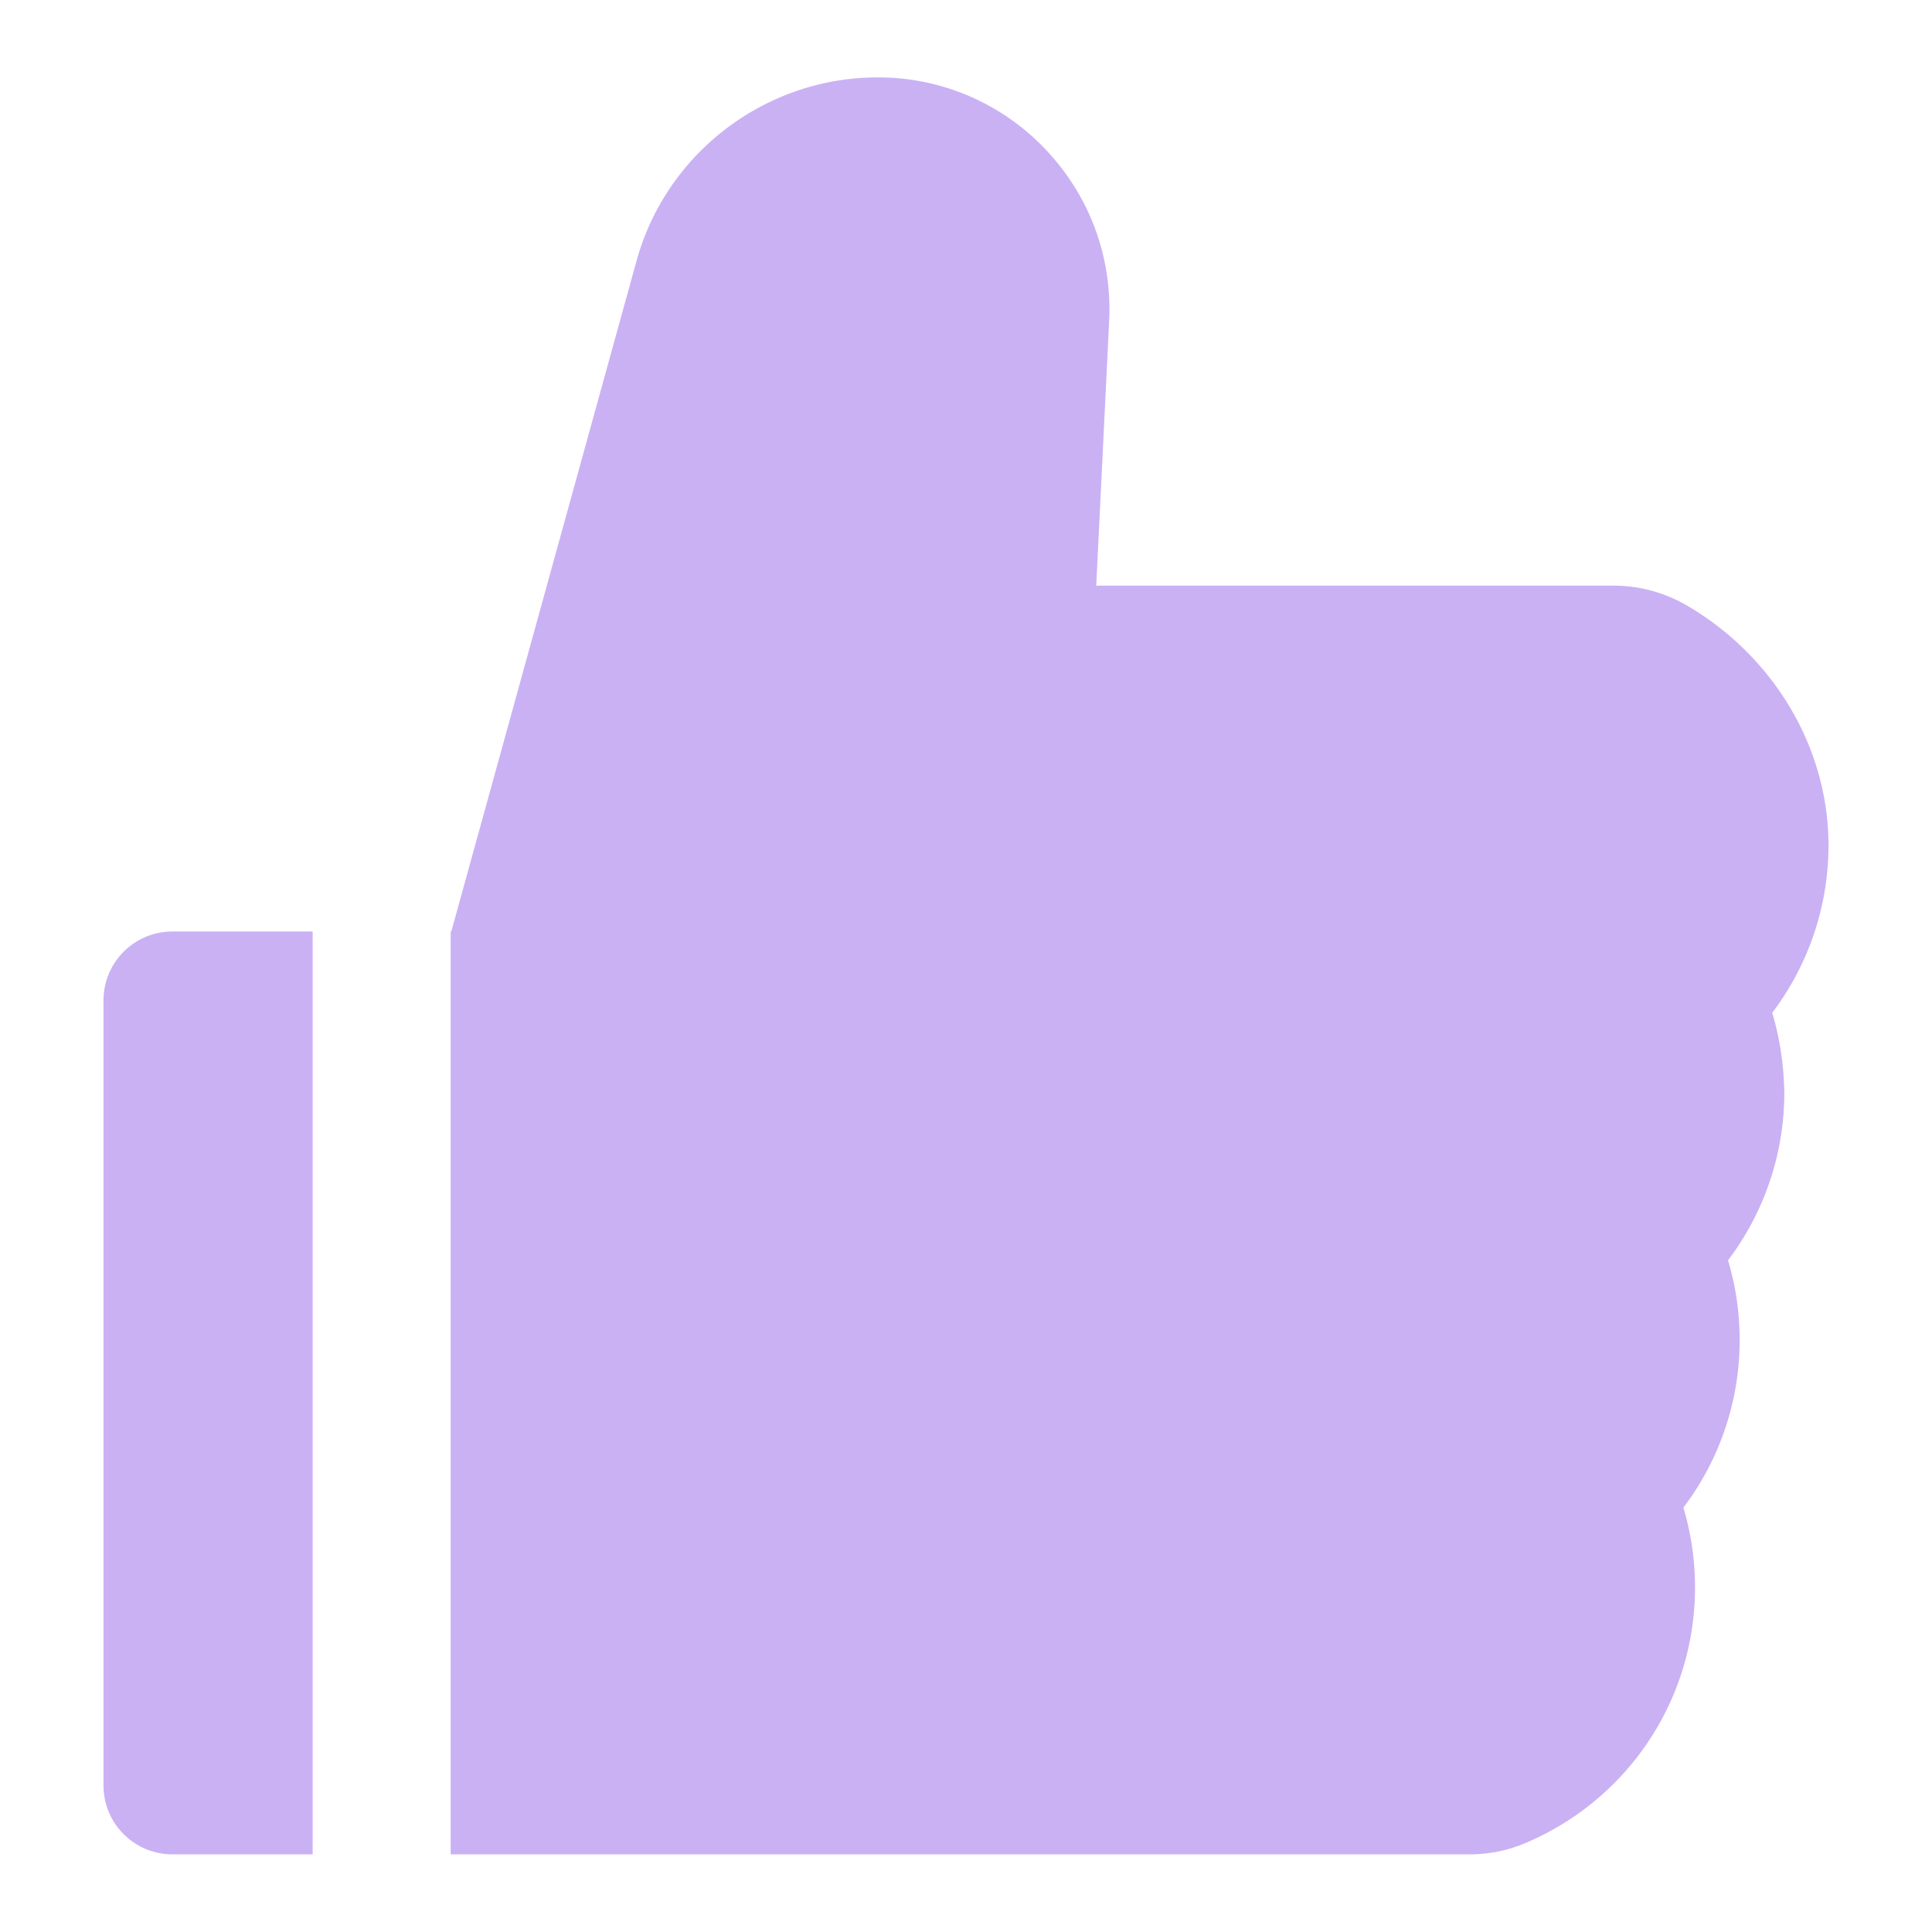
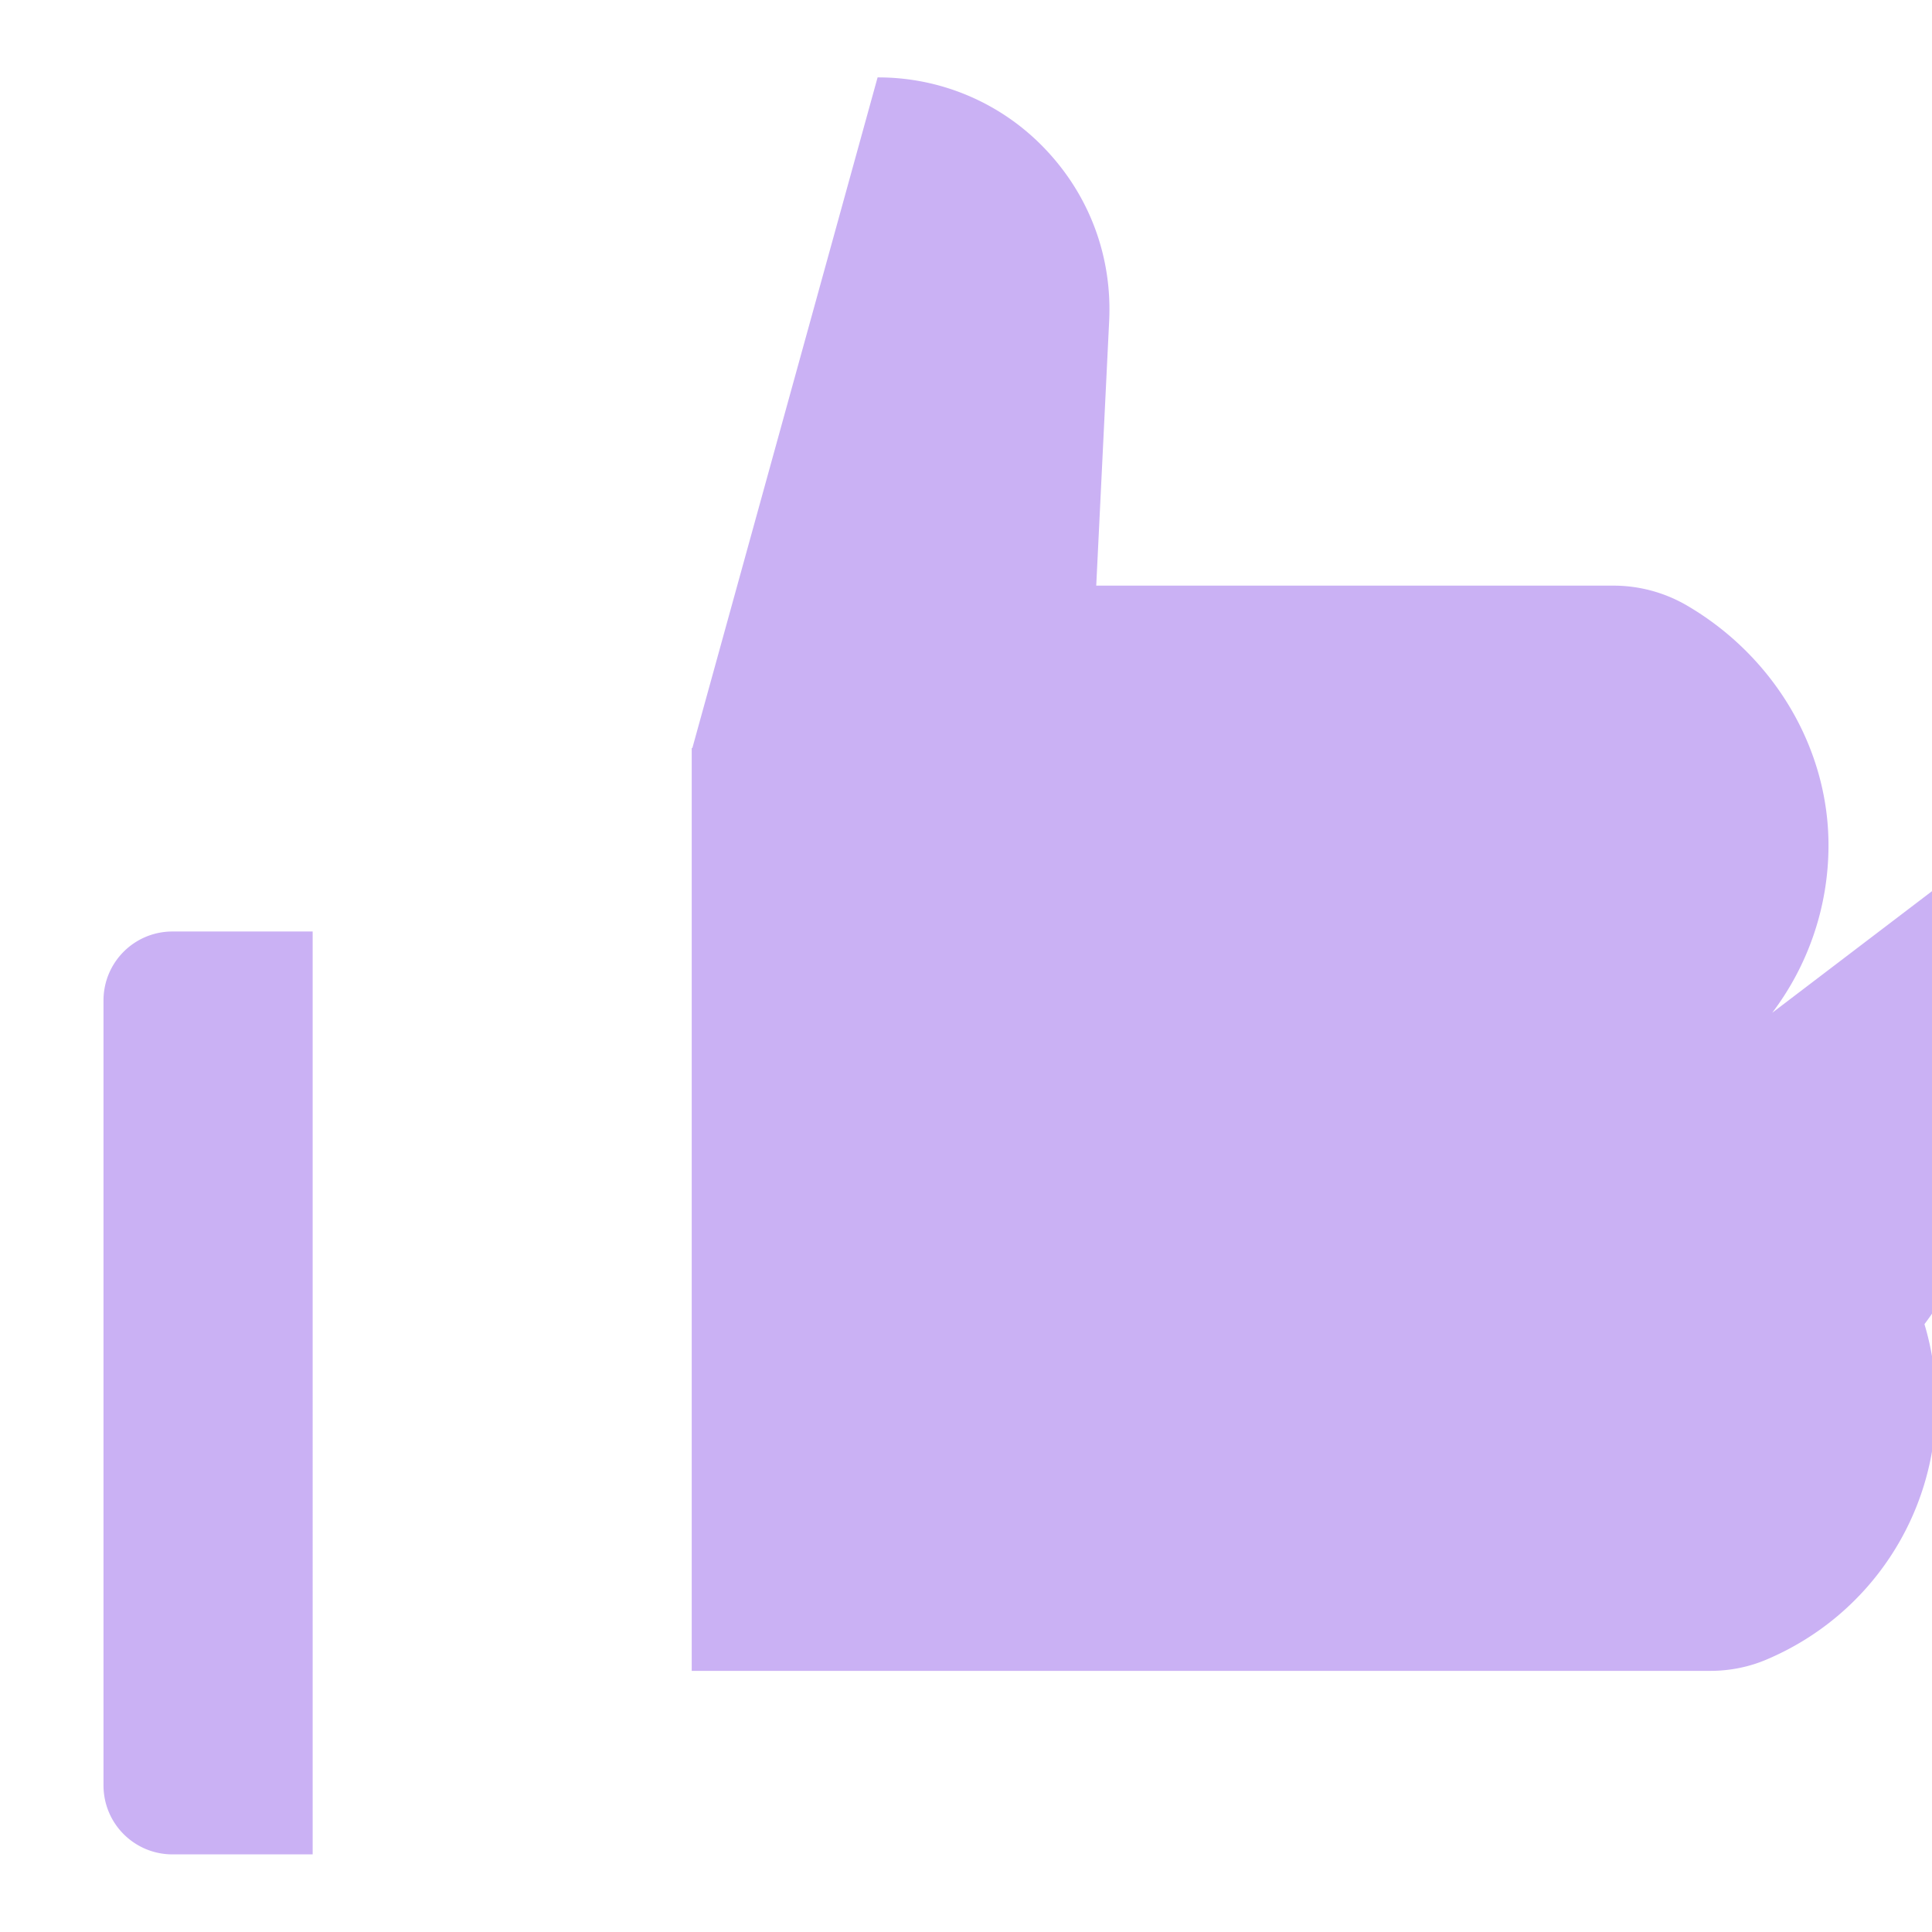
<svg xmlns="http://www.w3.org/2000/svg" t="1753122589919" class="icon" viewBox="0 0 1024 1024" version="1.1" p-id="32112" width="200" height="200">
-   <path d="M939.314 536.8c19.2-25.371 29.829-56.457 29.829-88.8 0-51.314-28.686-99.886-74.857-126.971a77.337 77.337 0 0 0-39.2-10.629H581.029l6.857-140.457c1.6-33.943-10.4-66.171-33.714-90.743A121.851 121.851 0 0 0 465.143 41.029c-59.429 0-112 40-127.771 97.257l-98.171 355.429h-0.343v489.143h539.771c10.514 0 20.8-2.057 30.286-6.171 54.4-23.2 89.486-76.343 89.486-135.314 0-14.4-2.057-28.571-6.171-42.286 19.2-25.371 29.829-56.457 29.829-88.8 0-14.4-2.057-28.571-6.171-42.286 19.2-25.371 29.829-56.457 29.829-88.8-0.229-14.4-2.286-28.686-6.4-42.4zM54.857 530.286v416c0 20.229 16.343 36.571 36.571 36.571h74.286V493.714h-74.286c-20.229 0-36.571 16.343-36.571 36.571z" p-id="32113" fill="#CAB1F4" />
+   <path d="M939.314 536.8c19.2-25.371 29.829-56.457 29.829-88.8 0-51.314-28.686-99.886-74.857-126.971a77.337 77.337 0 0 0-39.2-10.629H581.029l6.857-140.457c1.6-33.943-10.4-66.171-33.714-90.743A121.851 121.851 0 0 0 465.143 41.029l-98.171 355.429h-0.343v489.143h539.771c10.514 0 20.8-2.057 30.286-6.171 54.4-23.2 89.486-76.343 89.486-135.314 0-14.4-2.057-28.571-6.171-42.286 19.2-25.371 29.829-56.457 29.829-88.8 0-14.4-2.057-28.571-6.171-42.286 19.2-25.371 29.829-56.457 29.829-88.8-0.229-14.4-2.286-28.686-6.4-42.4zM54.857 530.286v416c0 20.229 16.343 36.571 36.571 36.571h74.286V493.714h-74.286c-20.229 0-36.571 16.343-36.571 36.571z" p-id="32113" fill="#CAB1F4" />
</svg>